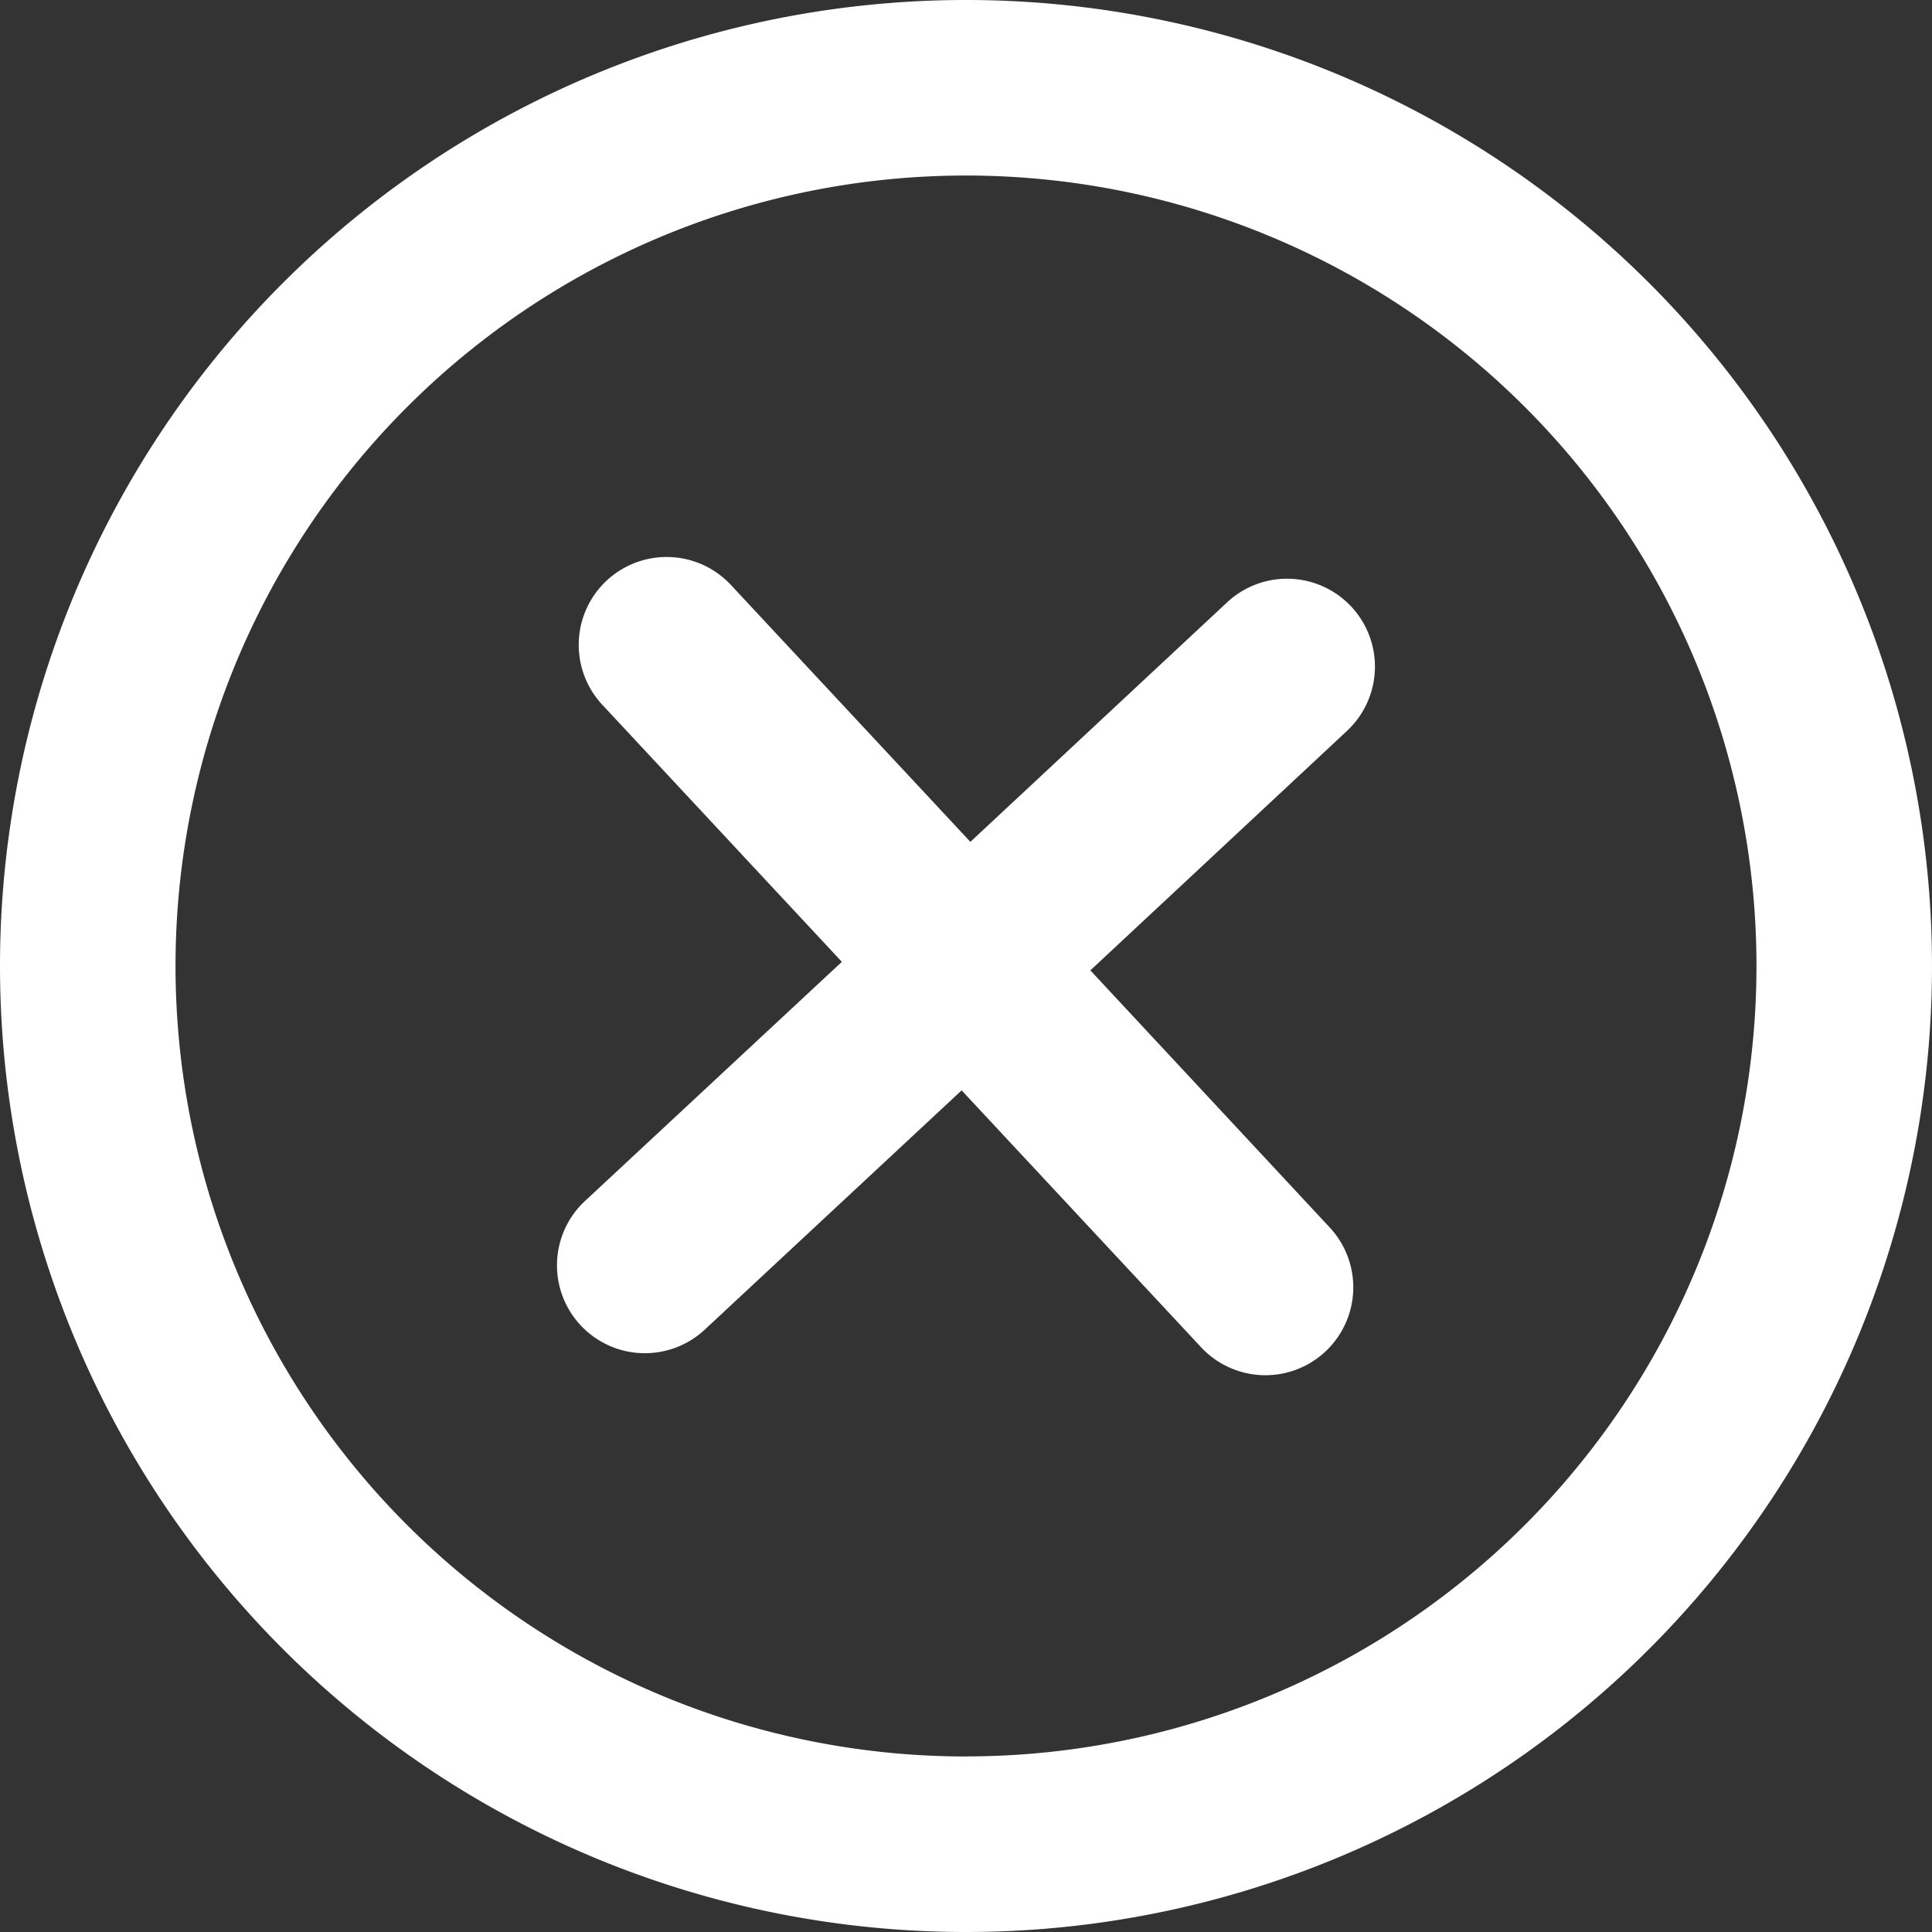
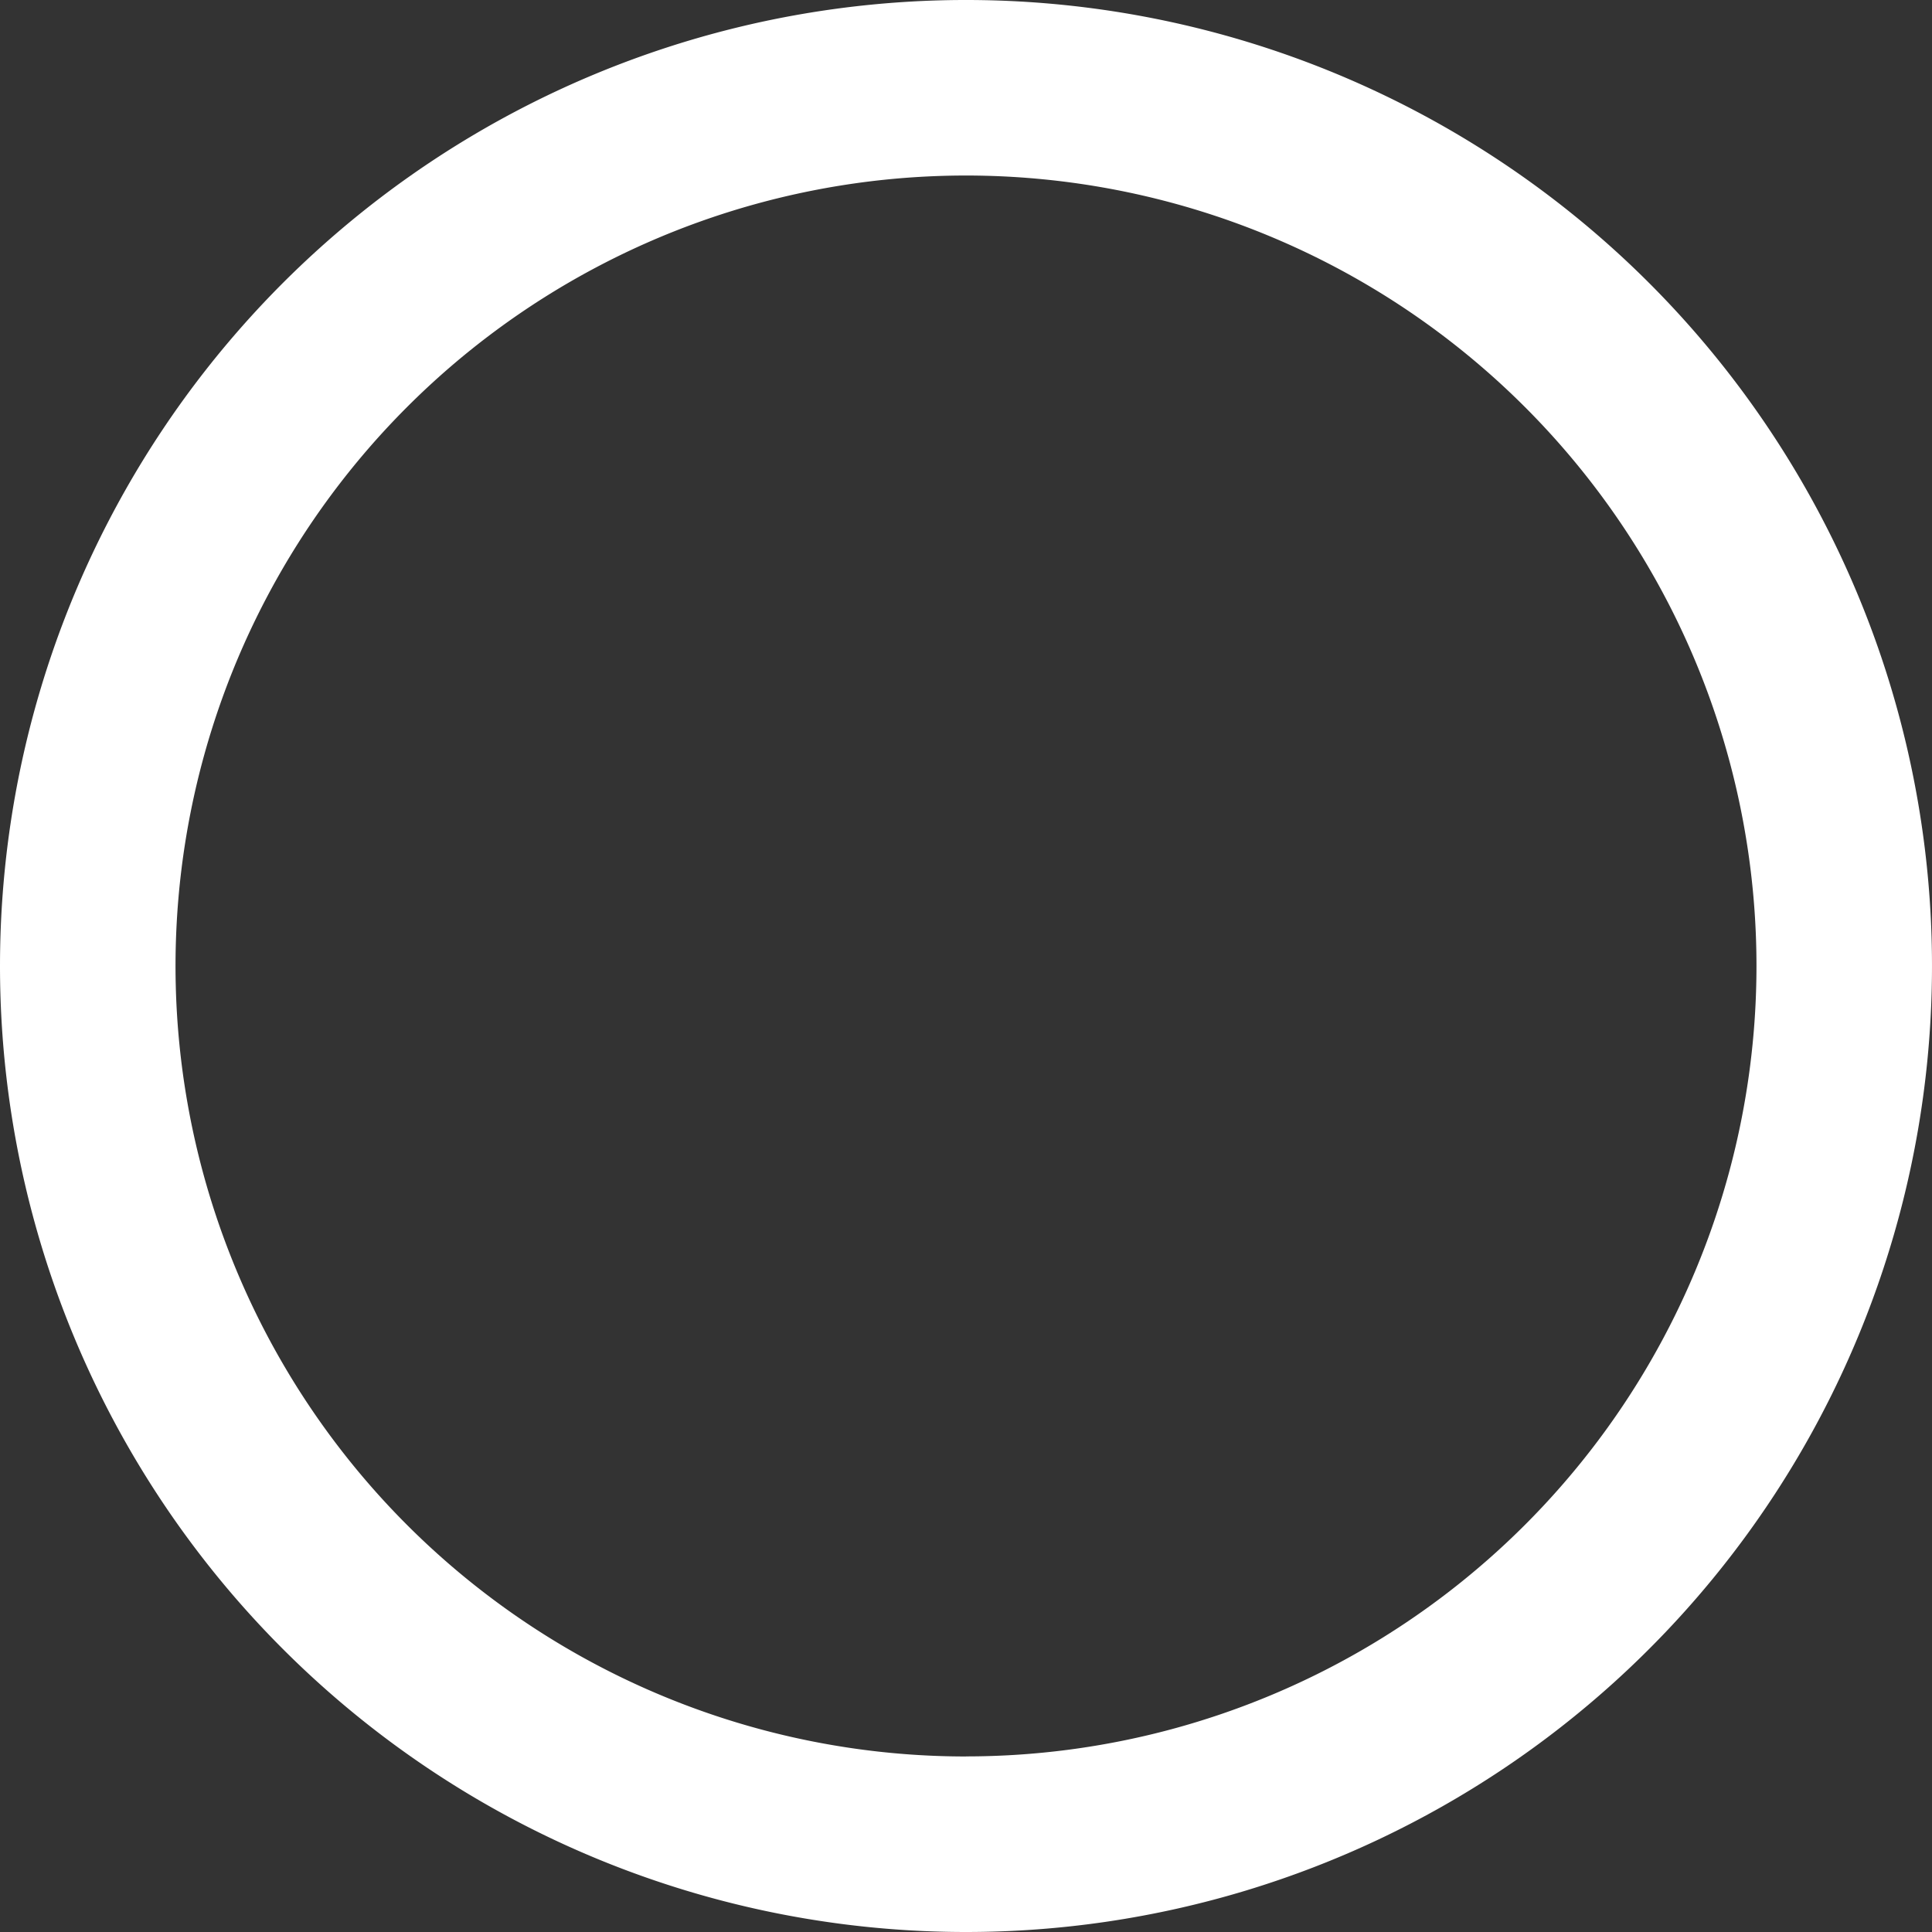
<svg xmlns="http://www.w3.org/2000/svg" id="close-o" width="27.374" height="27.374" viewBox="0 0 27.374 27.374">
  <rect x="0" y="0" width="27.374" height="27.374" fill="#333333" stroke="none" />
-   <path id="Trazado_291" data-name="Trazado 291" d="M18.537,9.806a1.244,1.244,0,0,0-1.7-1.82L13.2,11.379,9.806,7.738a1.244,1.244,0,0,0-1.82,1.7l3.393,3.641L7.738,16.469a1.244,1.244,0,1,0,1.7,1.82L13.076,14.9l3.394,3.641a1.244,1.244,0,0,0,1.82-1.7L14.9,13.2Z" transform="translate(0.549 0.549)" fill="#fff" />
  <path id="Trazado_292" data-name="Trazado 292" d="M1,14.687A13.687,13.687,0,1,1,14.687,28.374,13.687,13.687,0,0,1,1,14.687Zm13.687,11.2a11.2,11.2,0,1,1,11.2-11.2A11.2,11.2,0,0,1,14.687,25.886Z" transform="translate(-1 -1)" fill="#fff" fill-rule="evenodd" />
</svg>